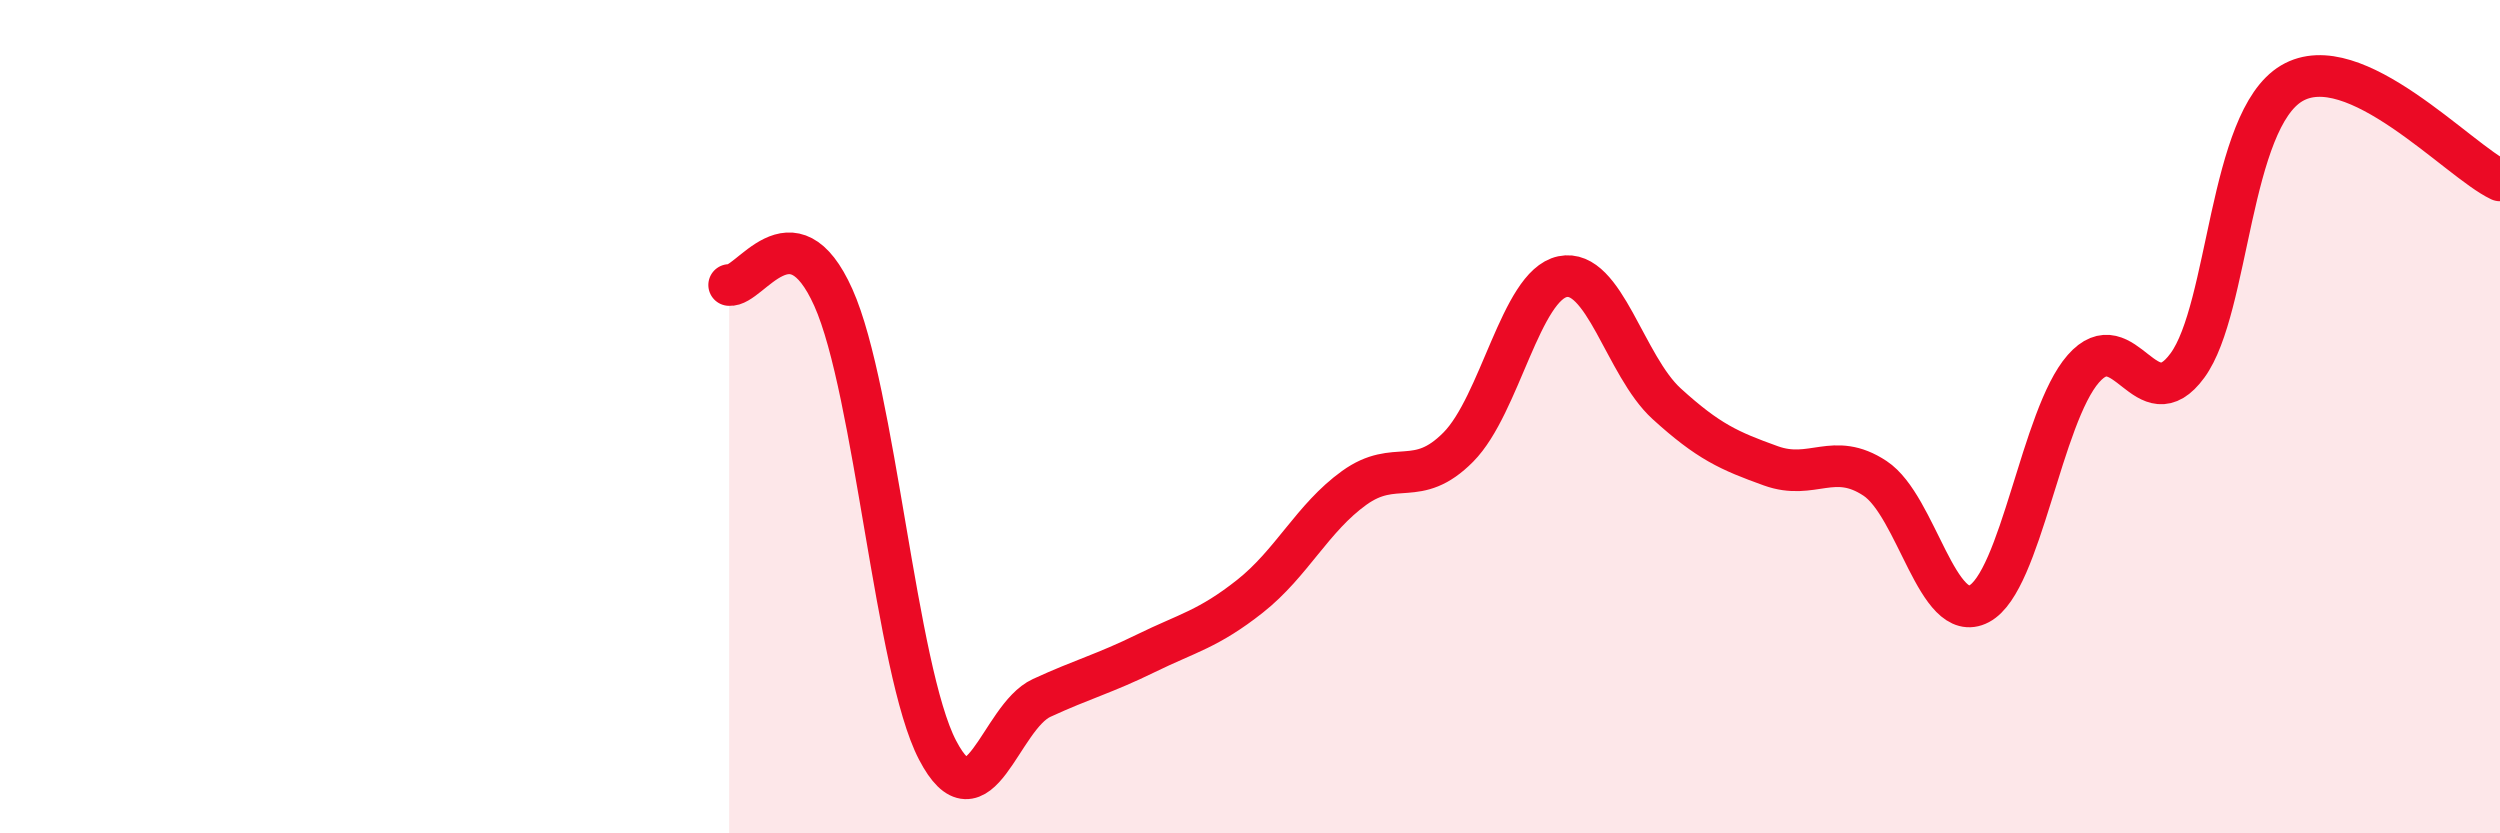
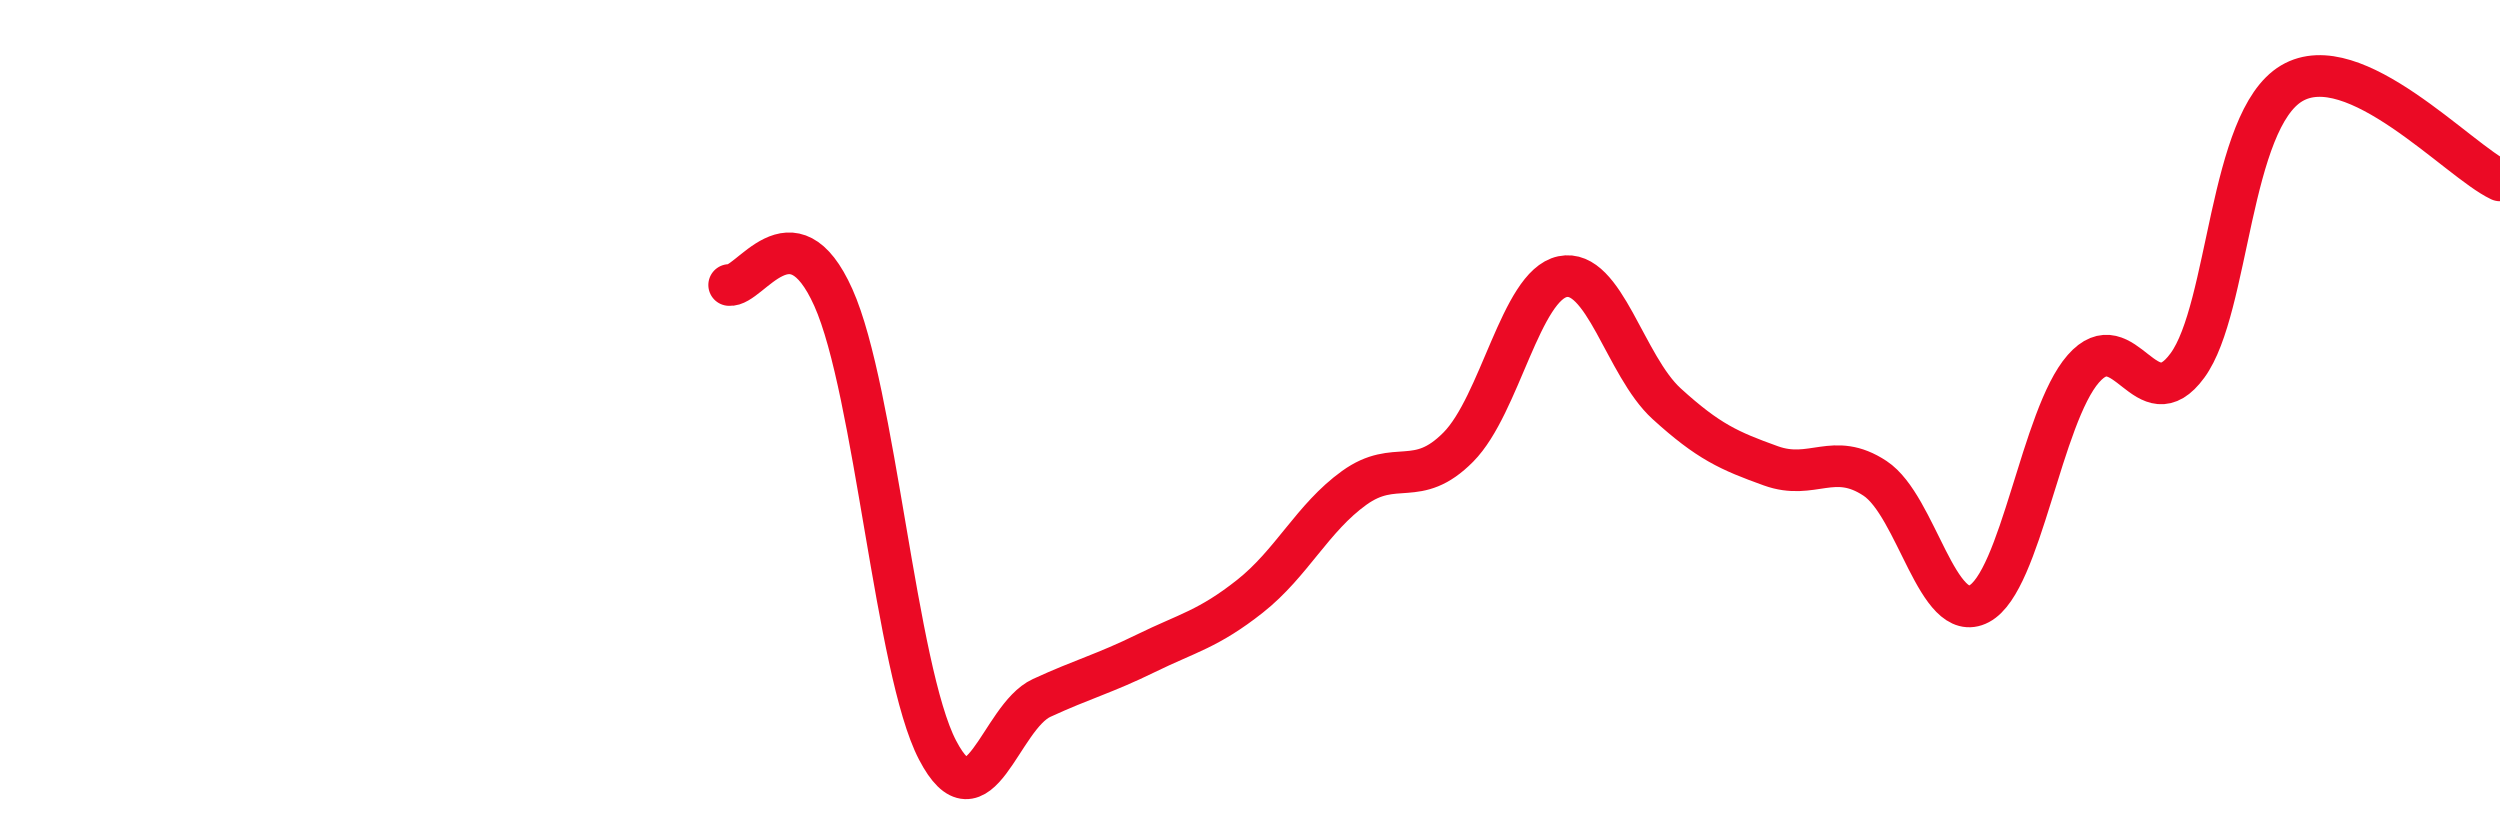
<svg xmlns="http://www.w3.org/2000/svg" width="60" height="20" viewBox="0 0 60 20">
-   <path d="M 17.5,6.84 C 18,6.9 19,4.91 20,7.14 C 21,9.37 21.5,16.08 22.5,18 C 23.5,19.92 24,17.21 25,16.75 C 26,16.29 26.5,16.17 27.5,15.68 C 28.5,15.19 29,15.1 30,14.31 C 31,13.52 31.5,12.43 32.5,11.71 C 33.5,10.99 34,11.74 35,10.73 C 36,9.72 36.5,6.85 37.5,6.64 C 38.5,6.43 39,8.78 40,9.69 C 41,10.6 41.5,10.82 42.5,11.18 C 43.5,11.54 44,10.82 45,11.48 C 46,12.14 46.5,15.02 47.5,14.49 C 48.5,13.96 49,9.99 50,8.85 C 51,7.71 51.5,10.14 52.5,8.77 C 53.5,7.4 53.5,2.89 55,2 C 56.5,1.11 59,3.86 60,4.33L60 20L17.5 20Z" fill="#EB0A25" opacity="0.1" stroke-linecap="round" stroke-linejoin="round" />
  <path d="M 17.5,6.84 C 18,6.9 19,4.91 20,7.14 C 21,9.37 21.5,16.08 22.5,18 C 23.5,19.92 24,17.21 25,16.75 C 26,16.29 26.5,16.17 27.5,15.68 C 28.5,15.19 29,15.1 30,14.31 C 31,13.52 31.5,12.43 32.5,11.71 C 33.5,10.99 34,11.74 35,10.73 C 36,9.72 36.5,6.85 37.5,6.64 C 38.5,6.43 39,8.78 40,9.69 C 41,10.6 41.5,10.82 42.5,11.18 C 43.5,11.54 44,10.82 45,11.48 C 46,12.14 46.5,15.02 47.5,14.49 C 48.5,13.96 49,9.99 50,8.85 C 51,7.71 51.5,10.14 52.5,8.77 C 53.5,7.4 53.5,2.89 55,2 C 56.5,1.11 59,3.86 60,4.33" stroke="#EB0A25" stroke-width="1" fill="none" stroke-linecap="round" stroke-linejoin="round" />
</svg>